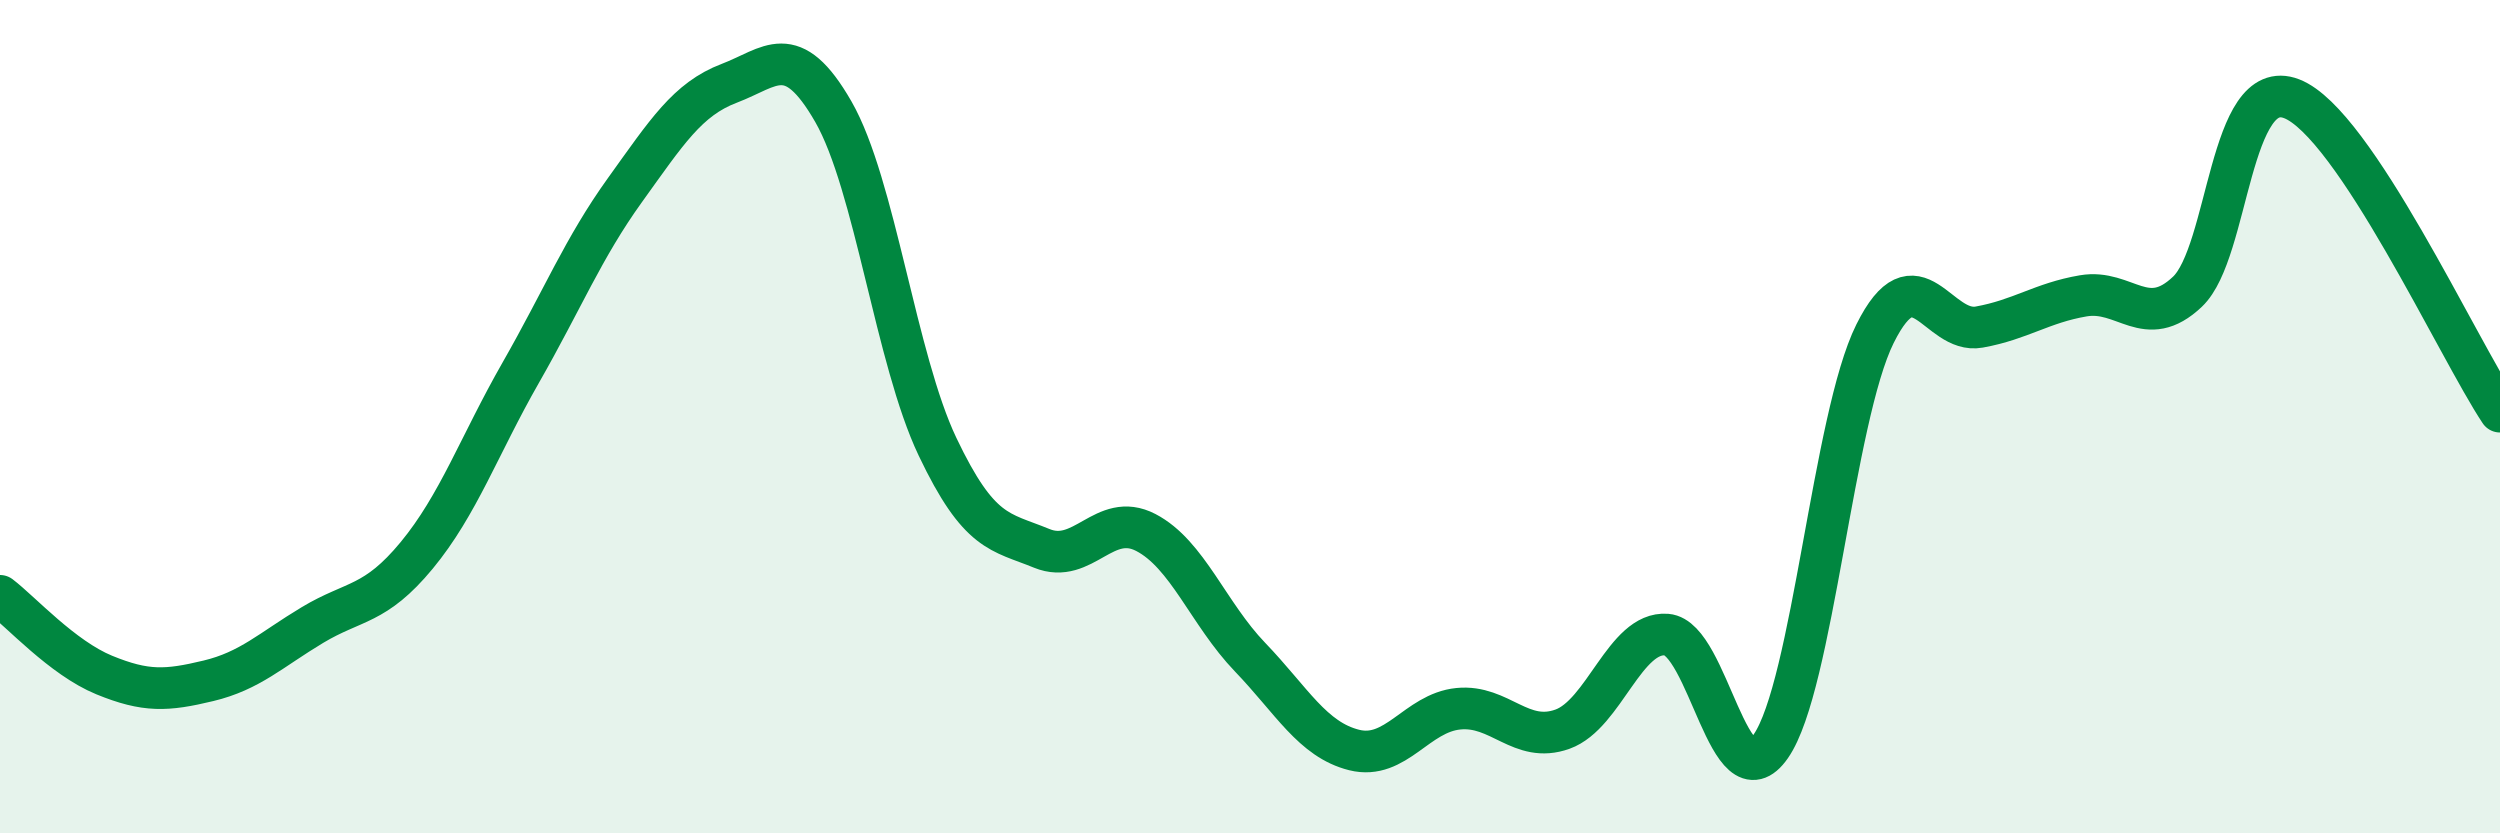
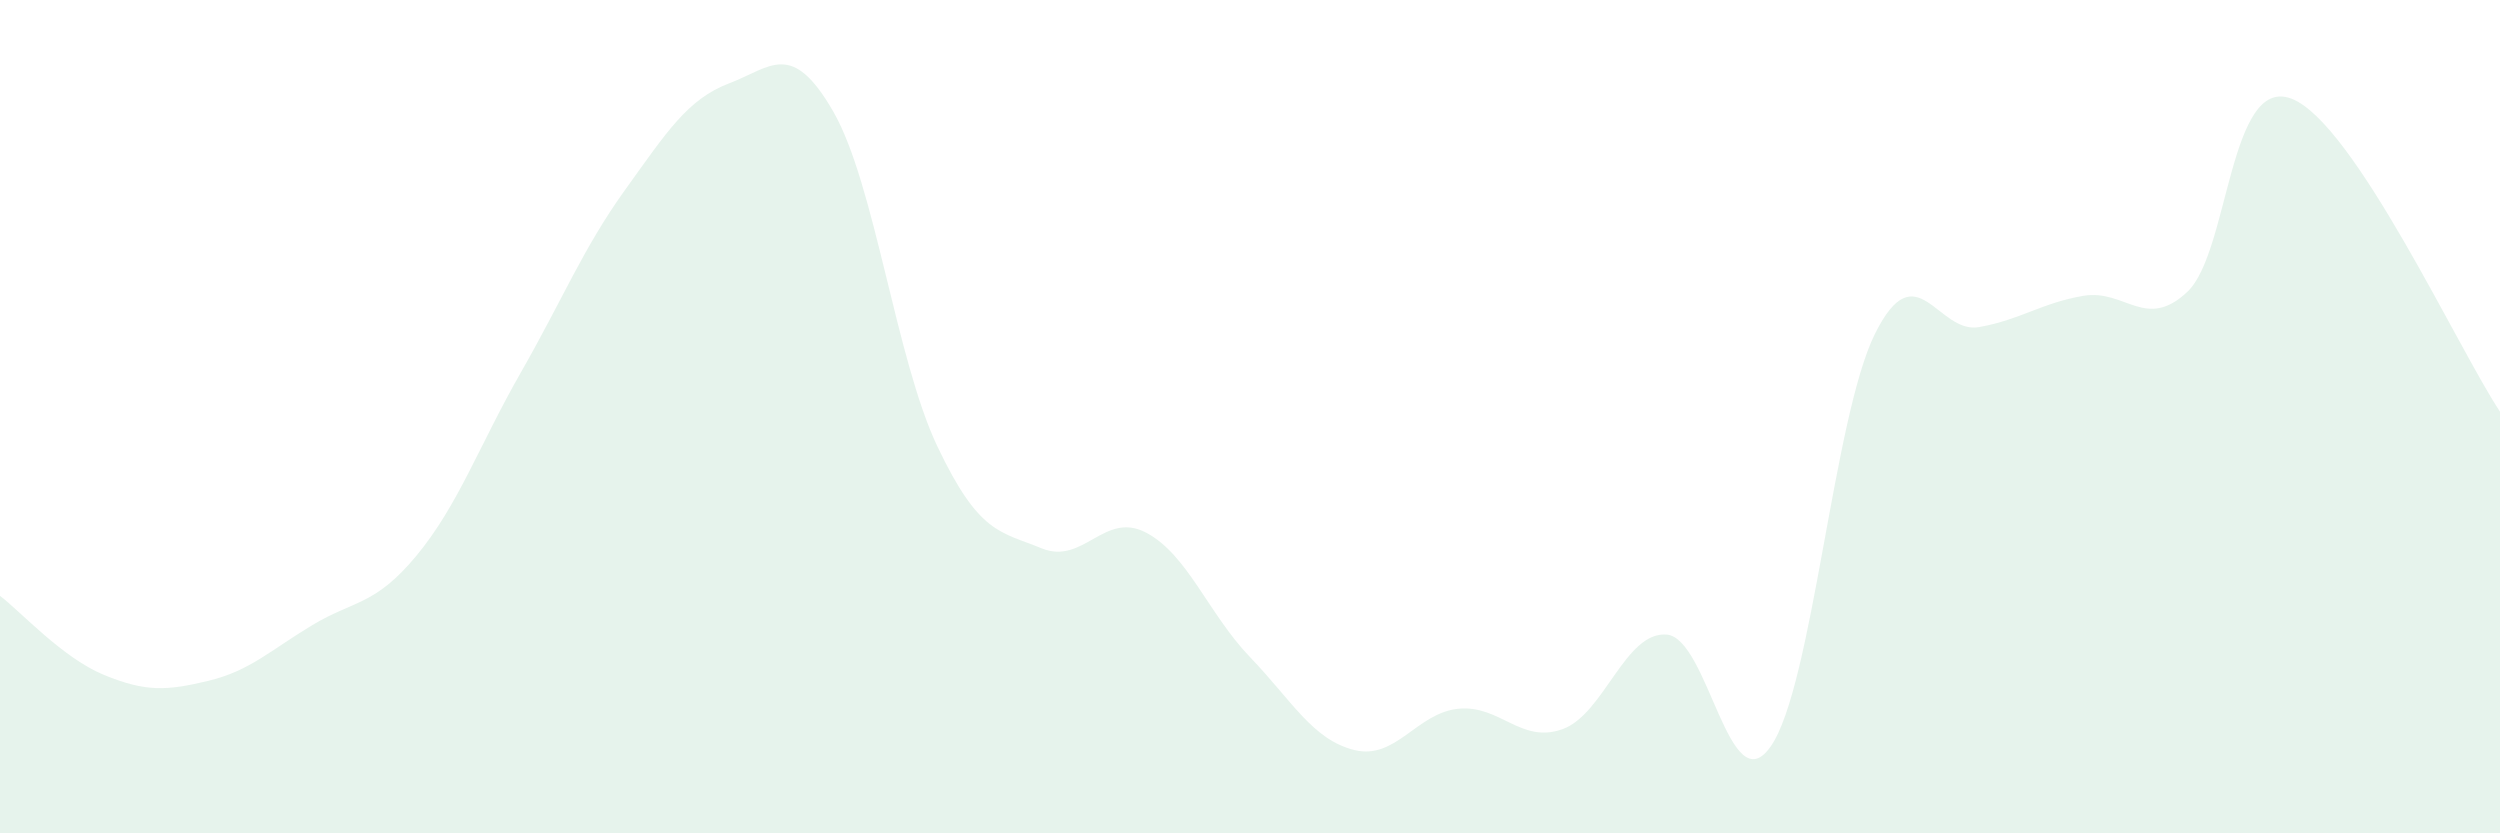
<svg xmlns="http://www.w3.org/2000/svg" width="60" height="20" viewBox="0 0 60 20">
  <path d="M 0,14.3 C 0.5,14.68 1.5,15.79 2.5,16.2 C 3.5,16.61 4,16.58 5,16.34 C 6,16.1 6.5,15.6 7.5,15 C 8.5,14.4 9,14.54 10,13.33 C 11,12.12 11.5,10.69 12.5,8.94 C 13.5,7.19 14,5.95 15,4.56 C 16,3.17 16.5,2.38 17.5,2 C 18.5,1.62 19,0.94 20,2.68 C 21,4.42 21.5,8.62 22.5,10.72 C 23.5,12.82 24,12.75 25,13.16 C 26,13.57 26.5,12.26 27.5,12.78 C 28.5,13.3 29,14.73 30,15.77 C 31,16.81 31.5,17.75 32.5,18 C 33.5,18.25 34,17.11 35,17.01 C 36,16.91 36.5,17.86 37.5,17.5 C 38.5,17.14 39,15.15 40,15.23 C 41,15.31 41.5,19.35 42.5,17.91 C 43.5,16.47 44,10.02 45,8.01 C 46,6 46.5,8.03 47.5,7.85 C 48.5,7.67 49,7.27 50,7.1 C 51,6.93 51.5,7.95 52.5,7 C 53.5,6.05 53.5,1.79 55,2.37 C 56.5,2.95 59,8.38 60,9.88L60 20L0 20Z" fill="#008740" opacity="0.1" stroke-linecap="round" stroke-linejoin="round" />
-   <path d="M 0,14.3 C 0.5,14.68 1.5,15.79 2.5,16.2 C 3.5,16.61 4,16.58 5,16.34 C 6,16.1 6.5,15.6 7.5,15 C 8.5,14.4 9,14.54 10,13.33 C 11,12.12 11.5,10.69 12.5,8.94 C 13.5,7.19 14,5.95 15,4.56 C 16,3.17 16.5,2.38 17.5,2 C 18.5,1.62 19,0.94 20,2.68 C 21,4.42 21.5,8.62 22.5,10.72 C 23.5,12.82 24,12.75 25,13.16 C 26,13.57 26.5,12.26 27.5,12.78 C 28.5,13.3 29,14.73 30,15.77 C 31,16.81 31.5,17.75 32.5,18 C 33.5,18.25 34,17.11 35,17.01 C 36,16.91 36.5,17.86 37.5,17.5 C 38.5,17.14 39,15.15 40,15.23 C 41,15.31 41.5,19.35 42.5,17.91 C 43.5,16.47 44,10.02 45,8.01 C 46,6 46.5,8.03 47.5,7.85 C 48.5,7.67 49,7.27 50,7.1 C 51,6.93 51.5,7.95 52.5,7 C 53.5,6.05 53.5,1.79 55,2.37 C 56.5,2.95 59,8.38 60,9.88" stroke="#008740" stroke-width="1" fill="none" stroke-linecap="round" stroke-linejoin="round" />
</svg>